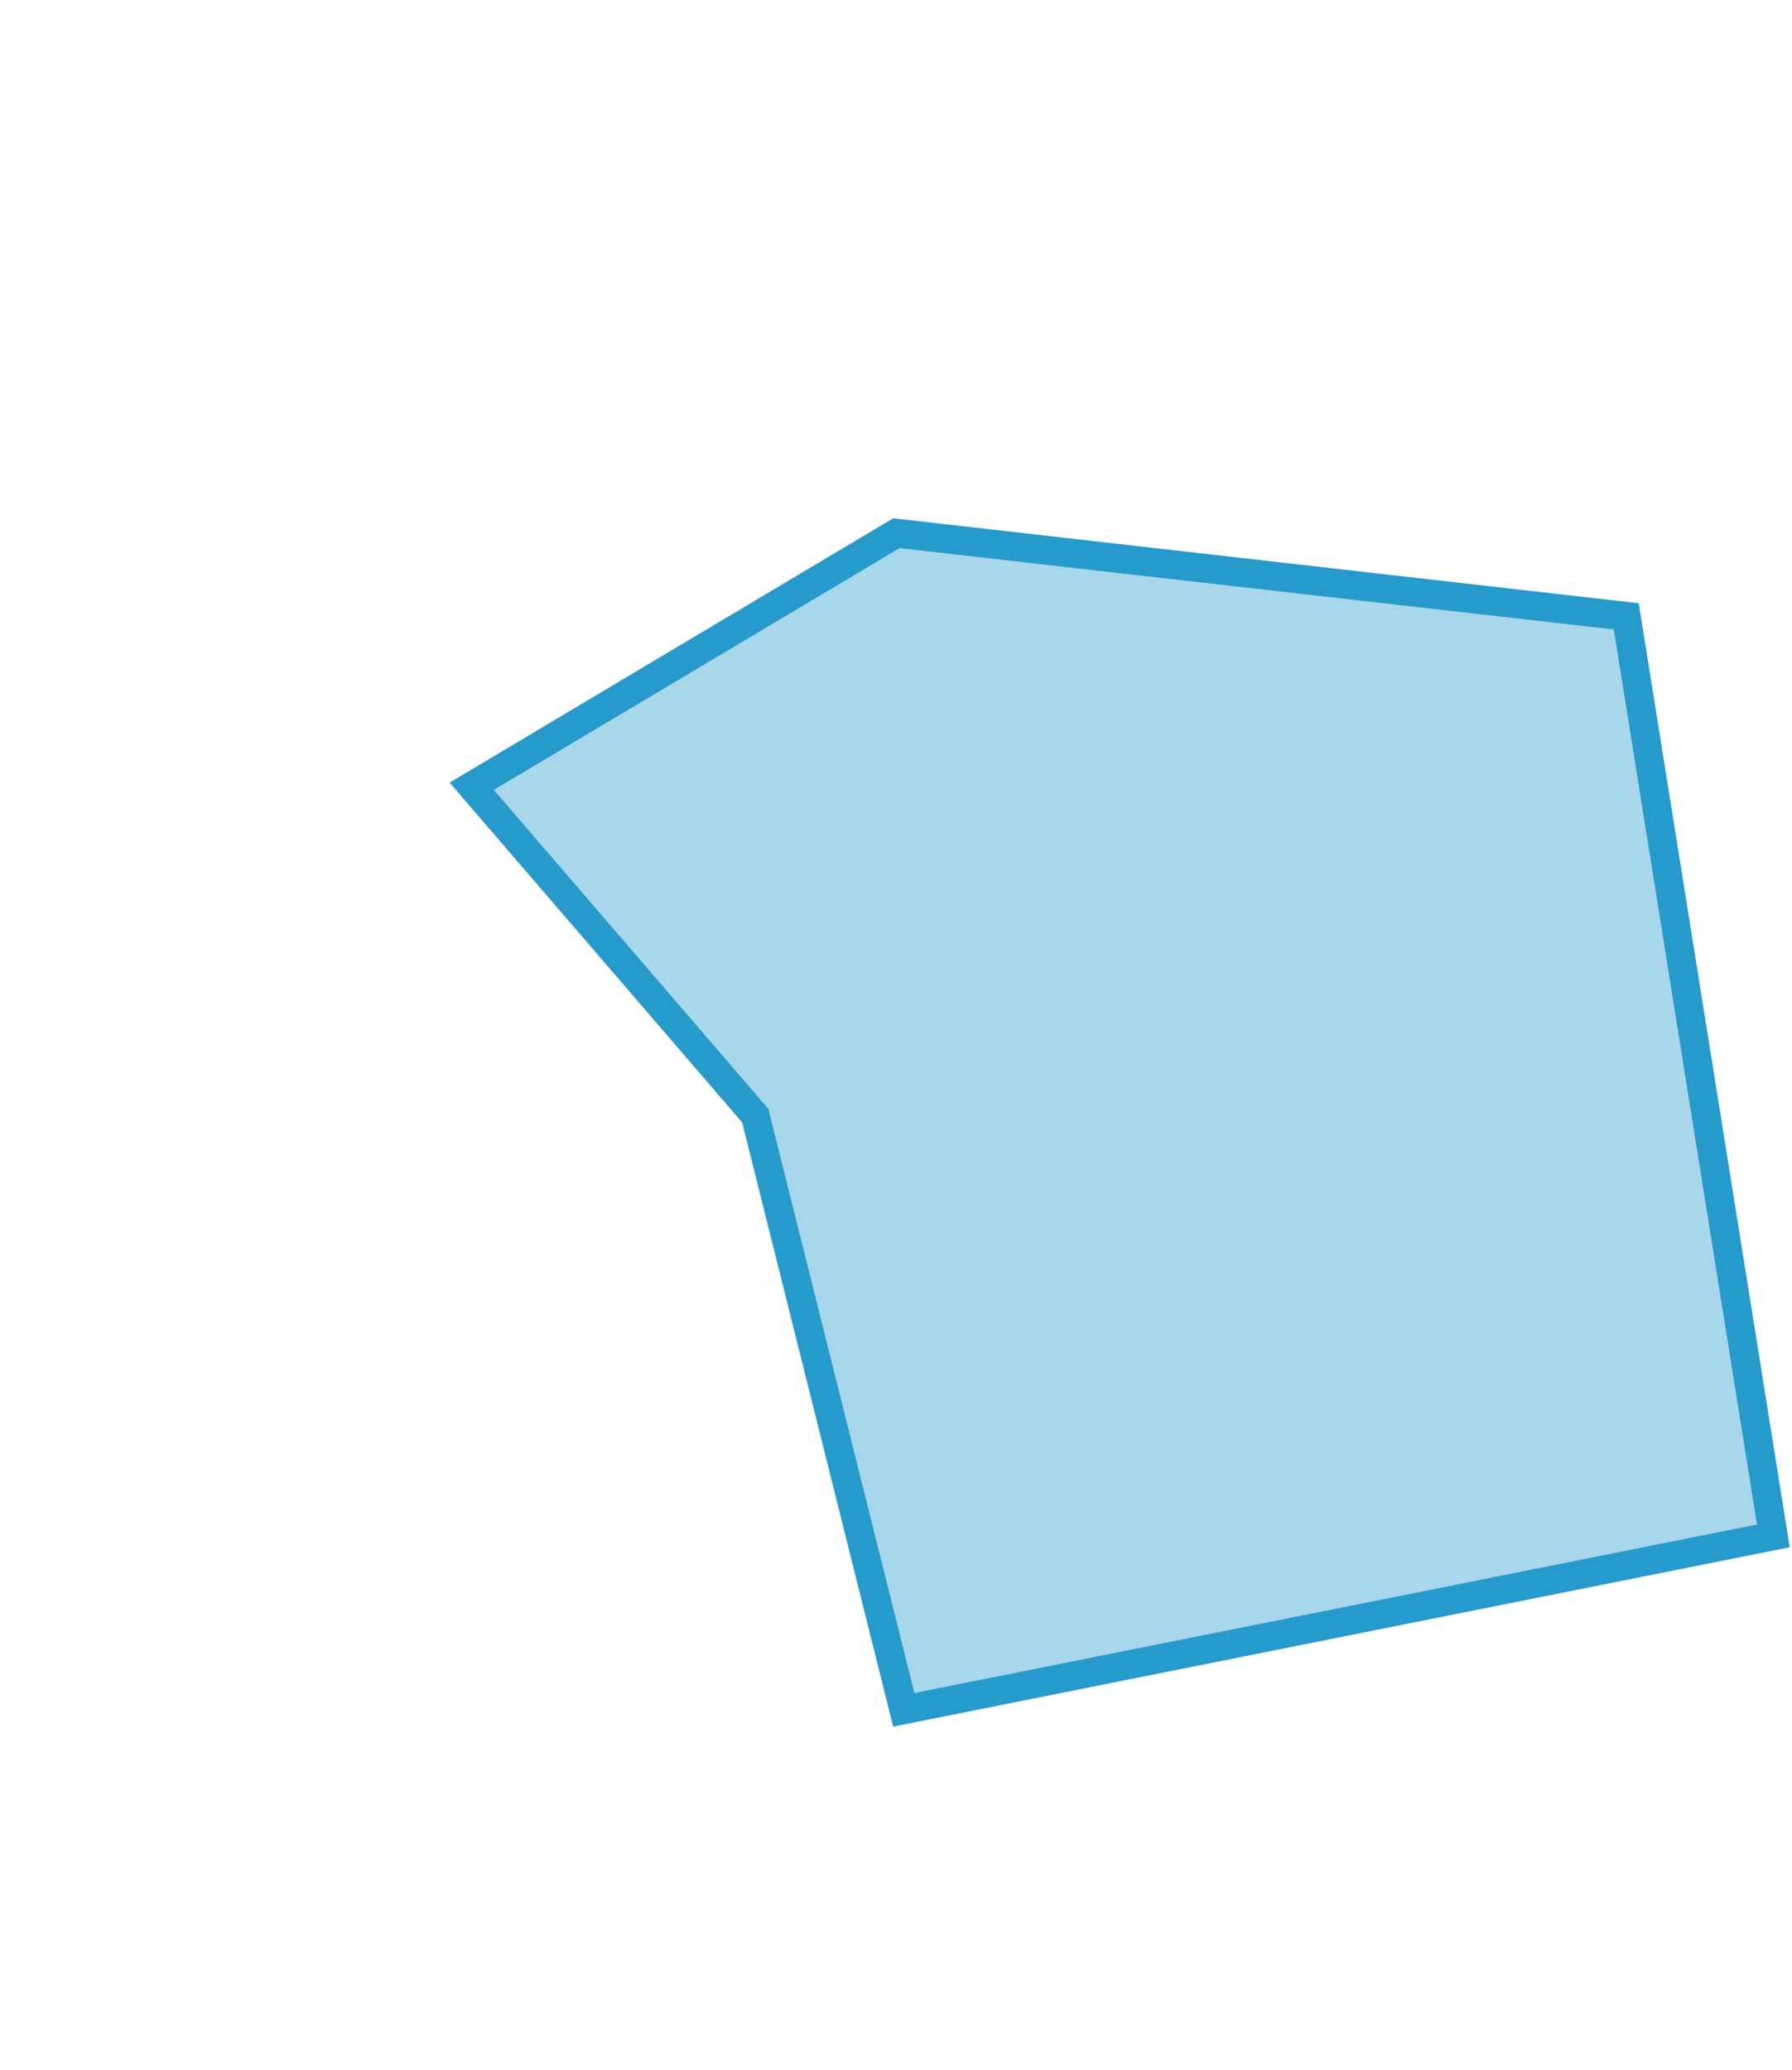
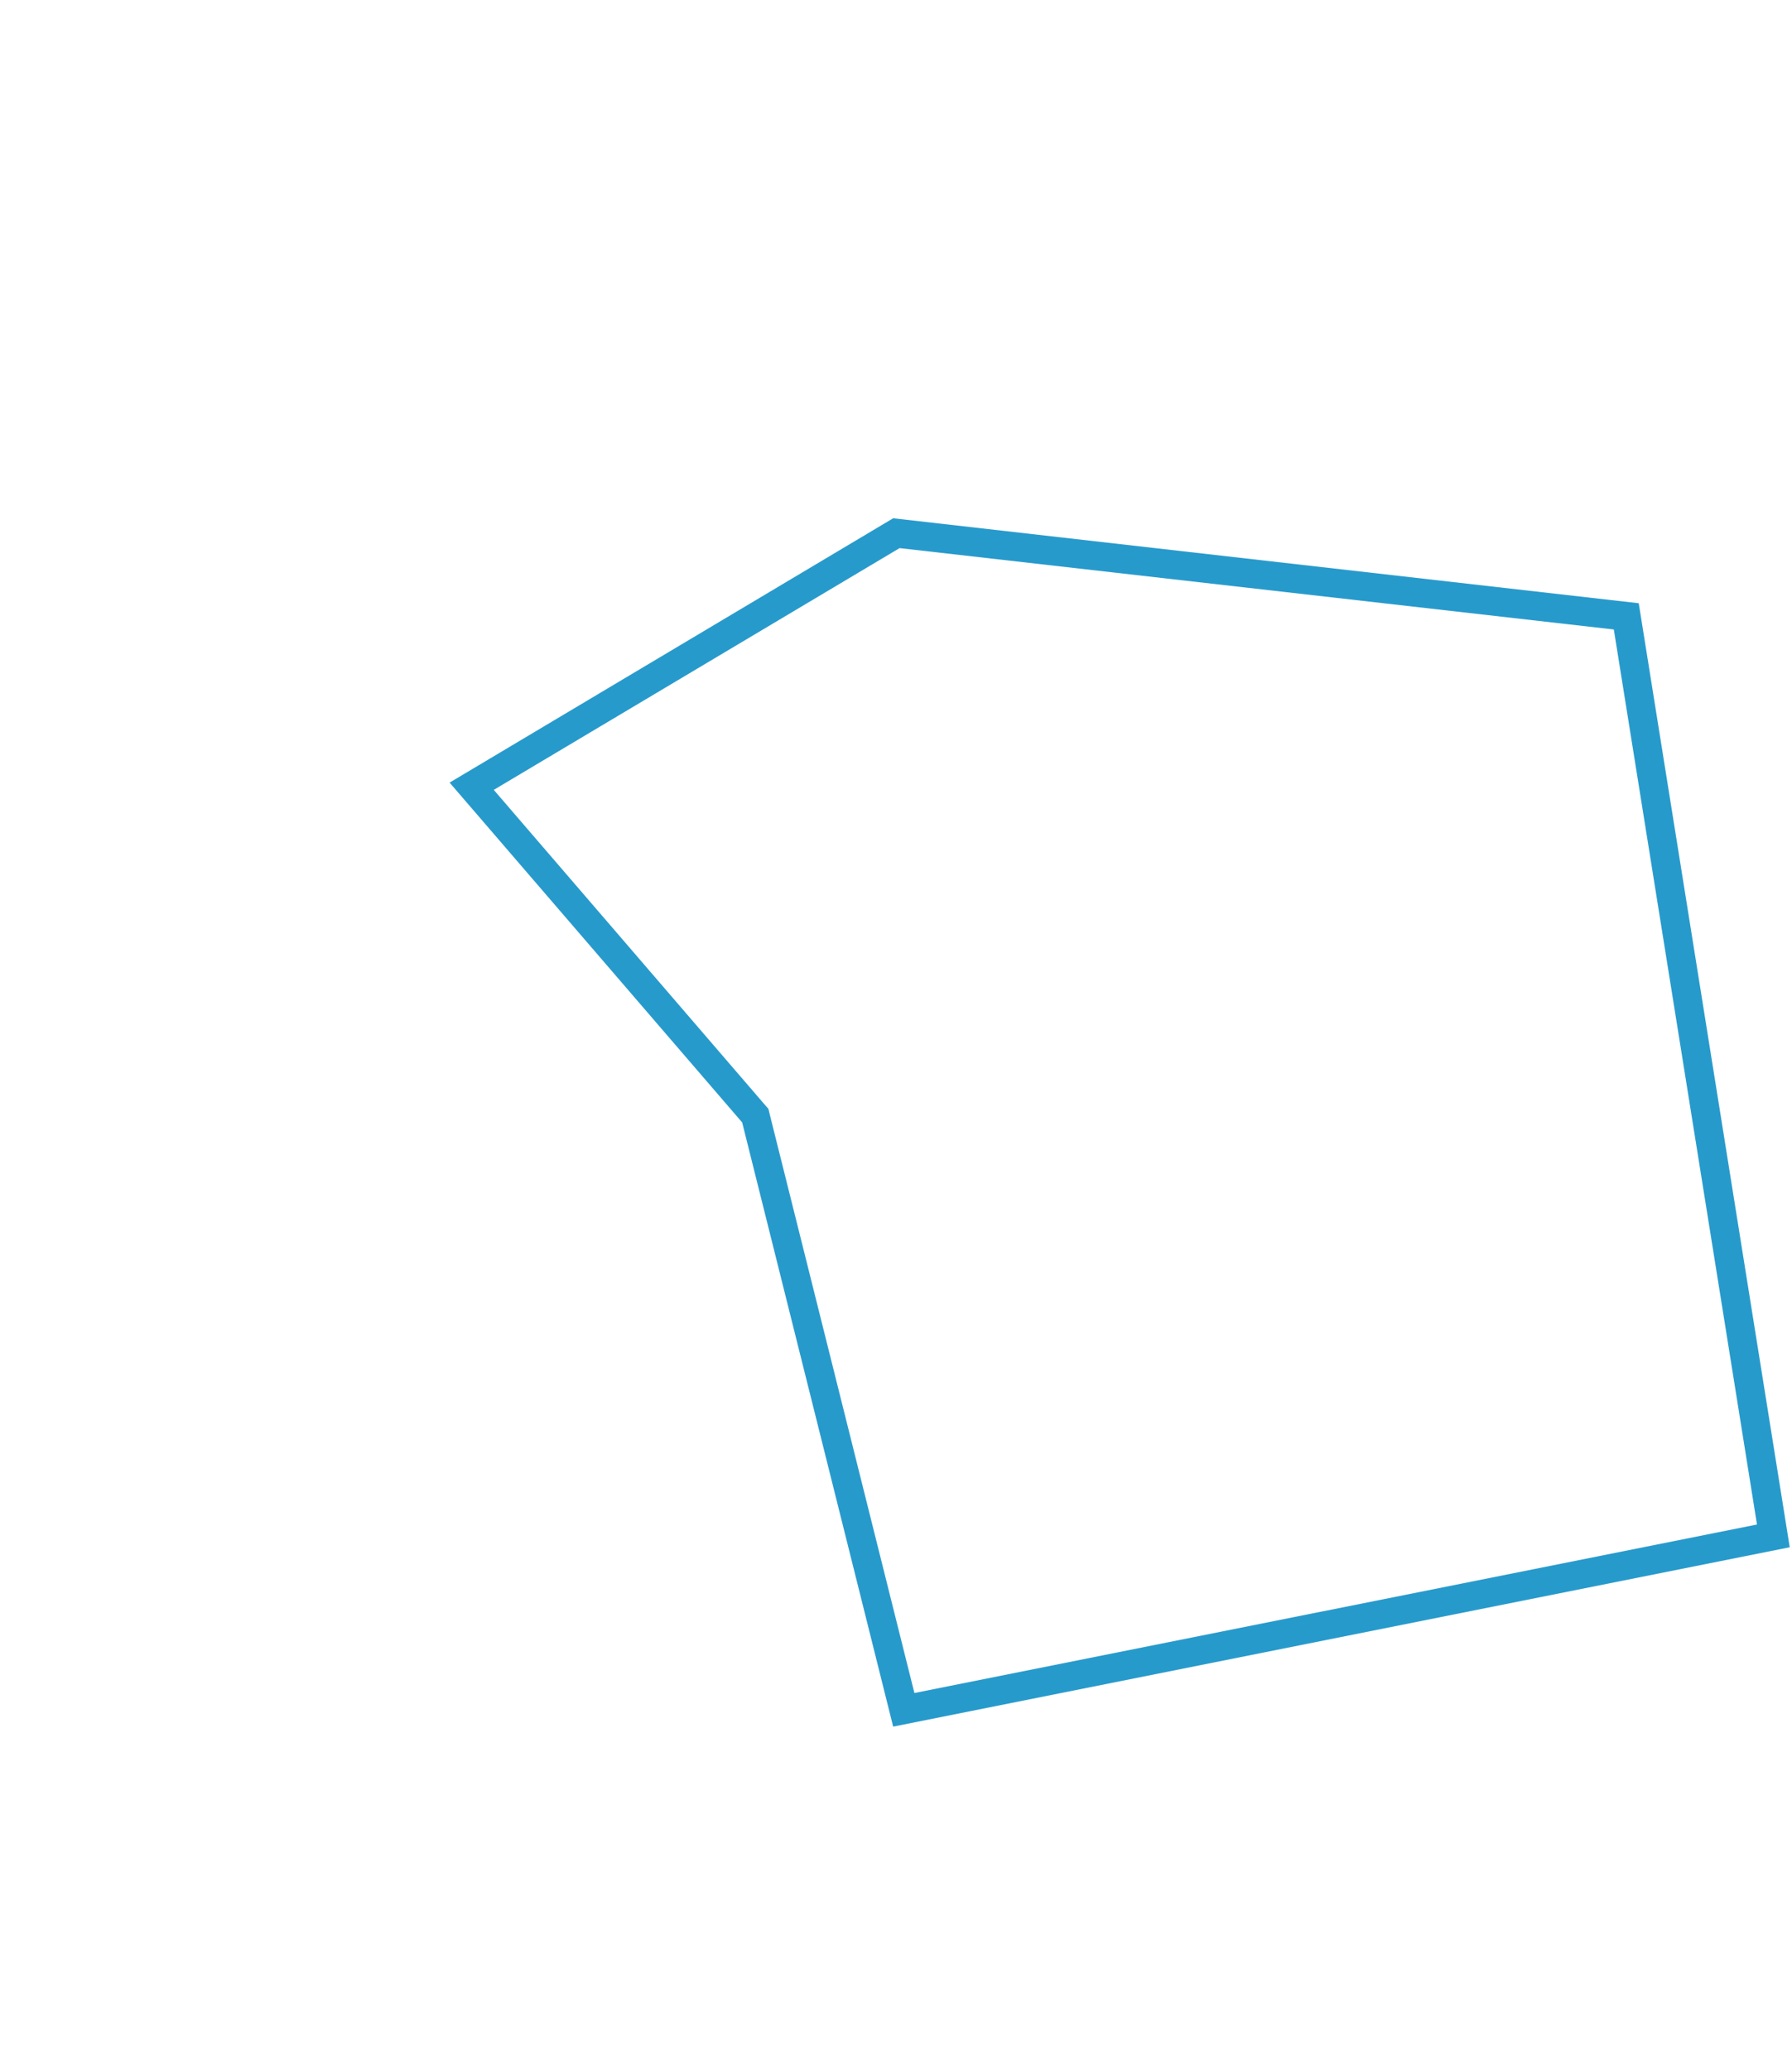
<svg xmlns="http://www.w3.org/2000/svg" id="レイヤー_1" data-name="レイヤー 1" viewBox="0 0 189.88 219.26">
  <defs>
    <style>.cls-1,.cls-2{fill:#279acc;}.cls-1{opacity:0.4;}</style>
  </defs>
  <title>graph-inou</title>
-   <polygon class="cls-1" points="80.02 118.18 49.97 83.29 94.97 56.48 172.31 65.29 187.89 162.69 95.76 181.12 80.02 118.18" />
  <path class="cls-2" d="M95.31,58.06,171,66.68l15.17,94.81L96.89,179.34l-15.3-61.18-.17-.7-.48-.55L52.32,83.67l43-25.61m-.68-3.16-47,28,31,36,16,64,95-19-16-100-79-9Z" />
</svg>